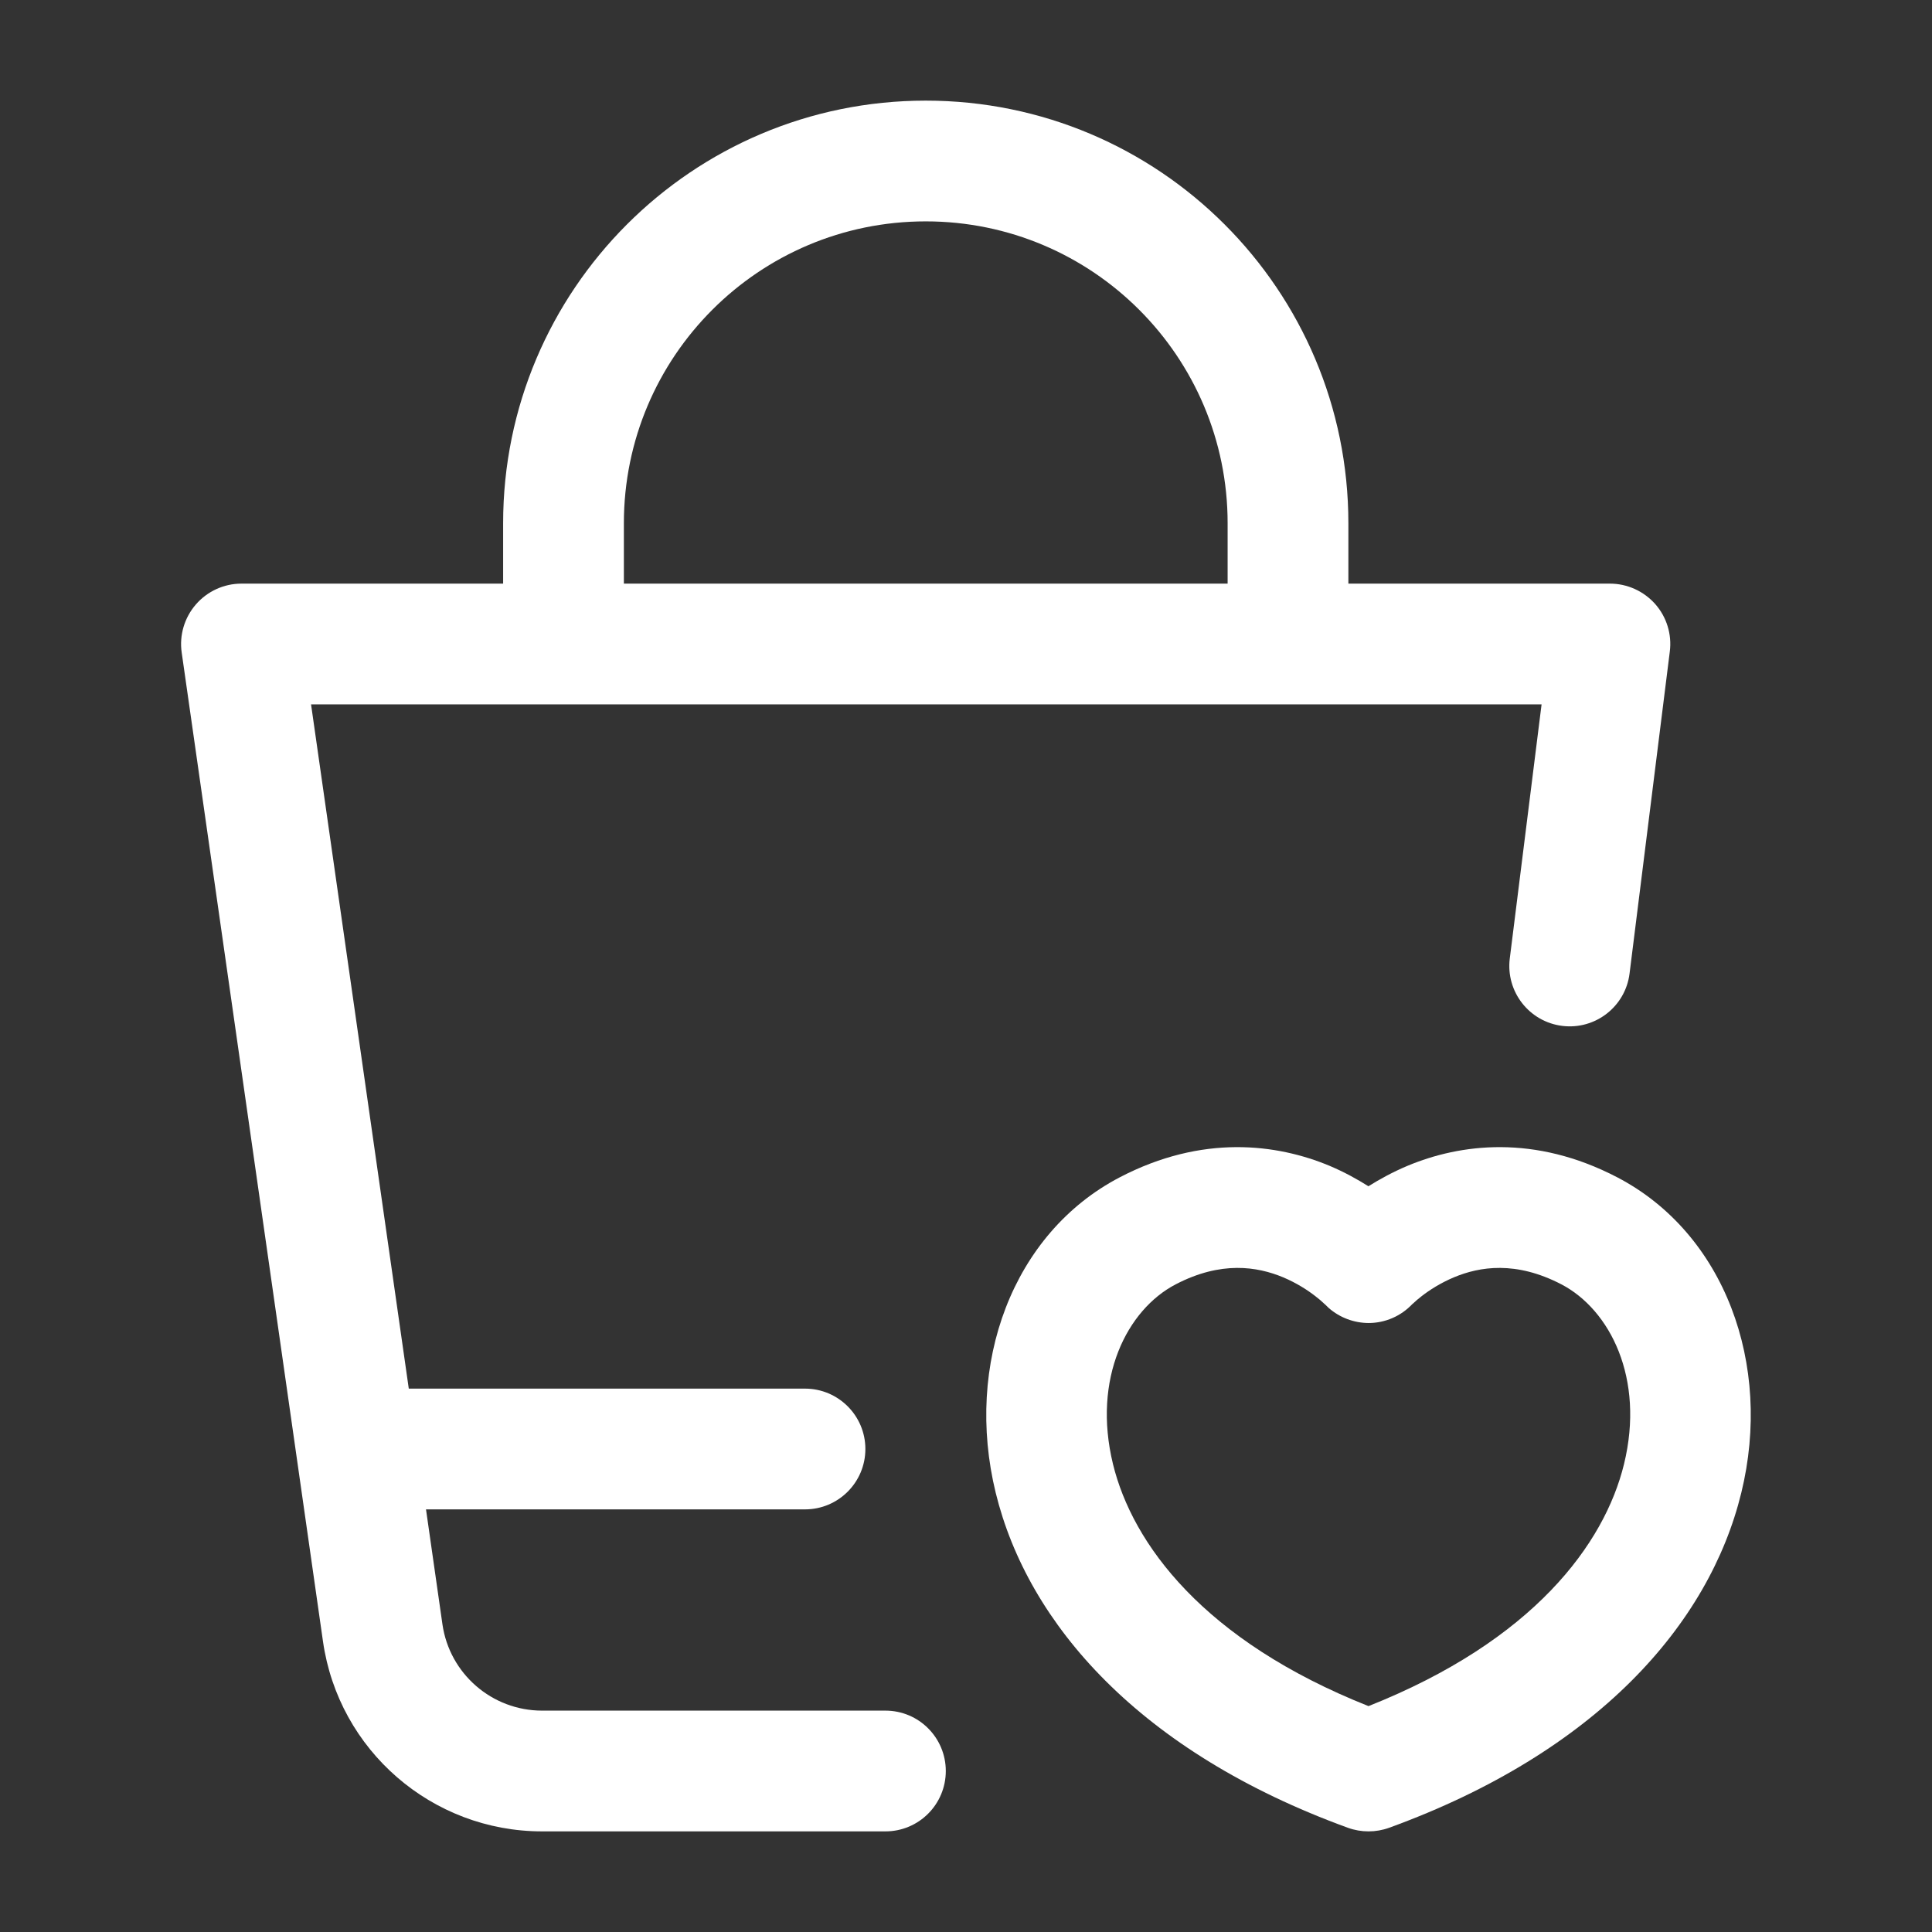
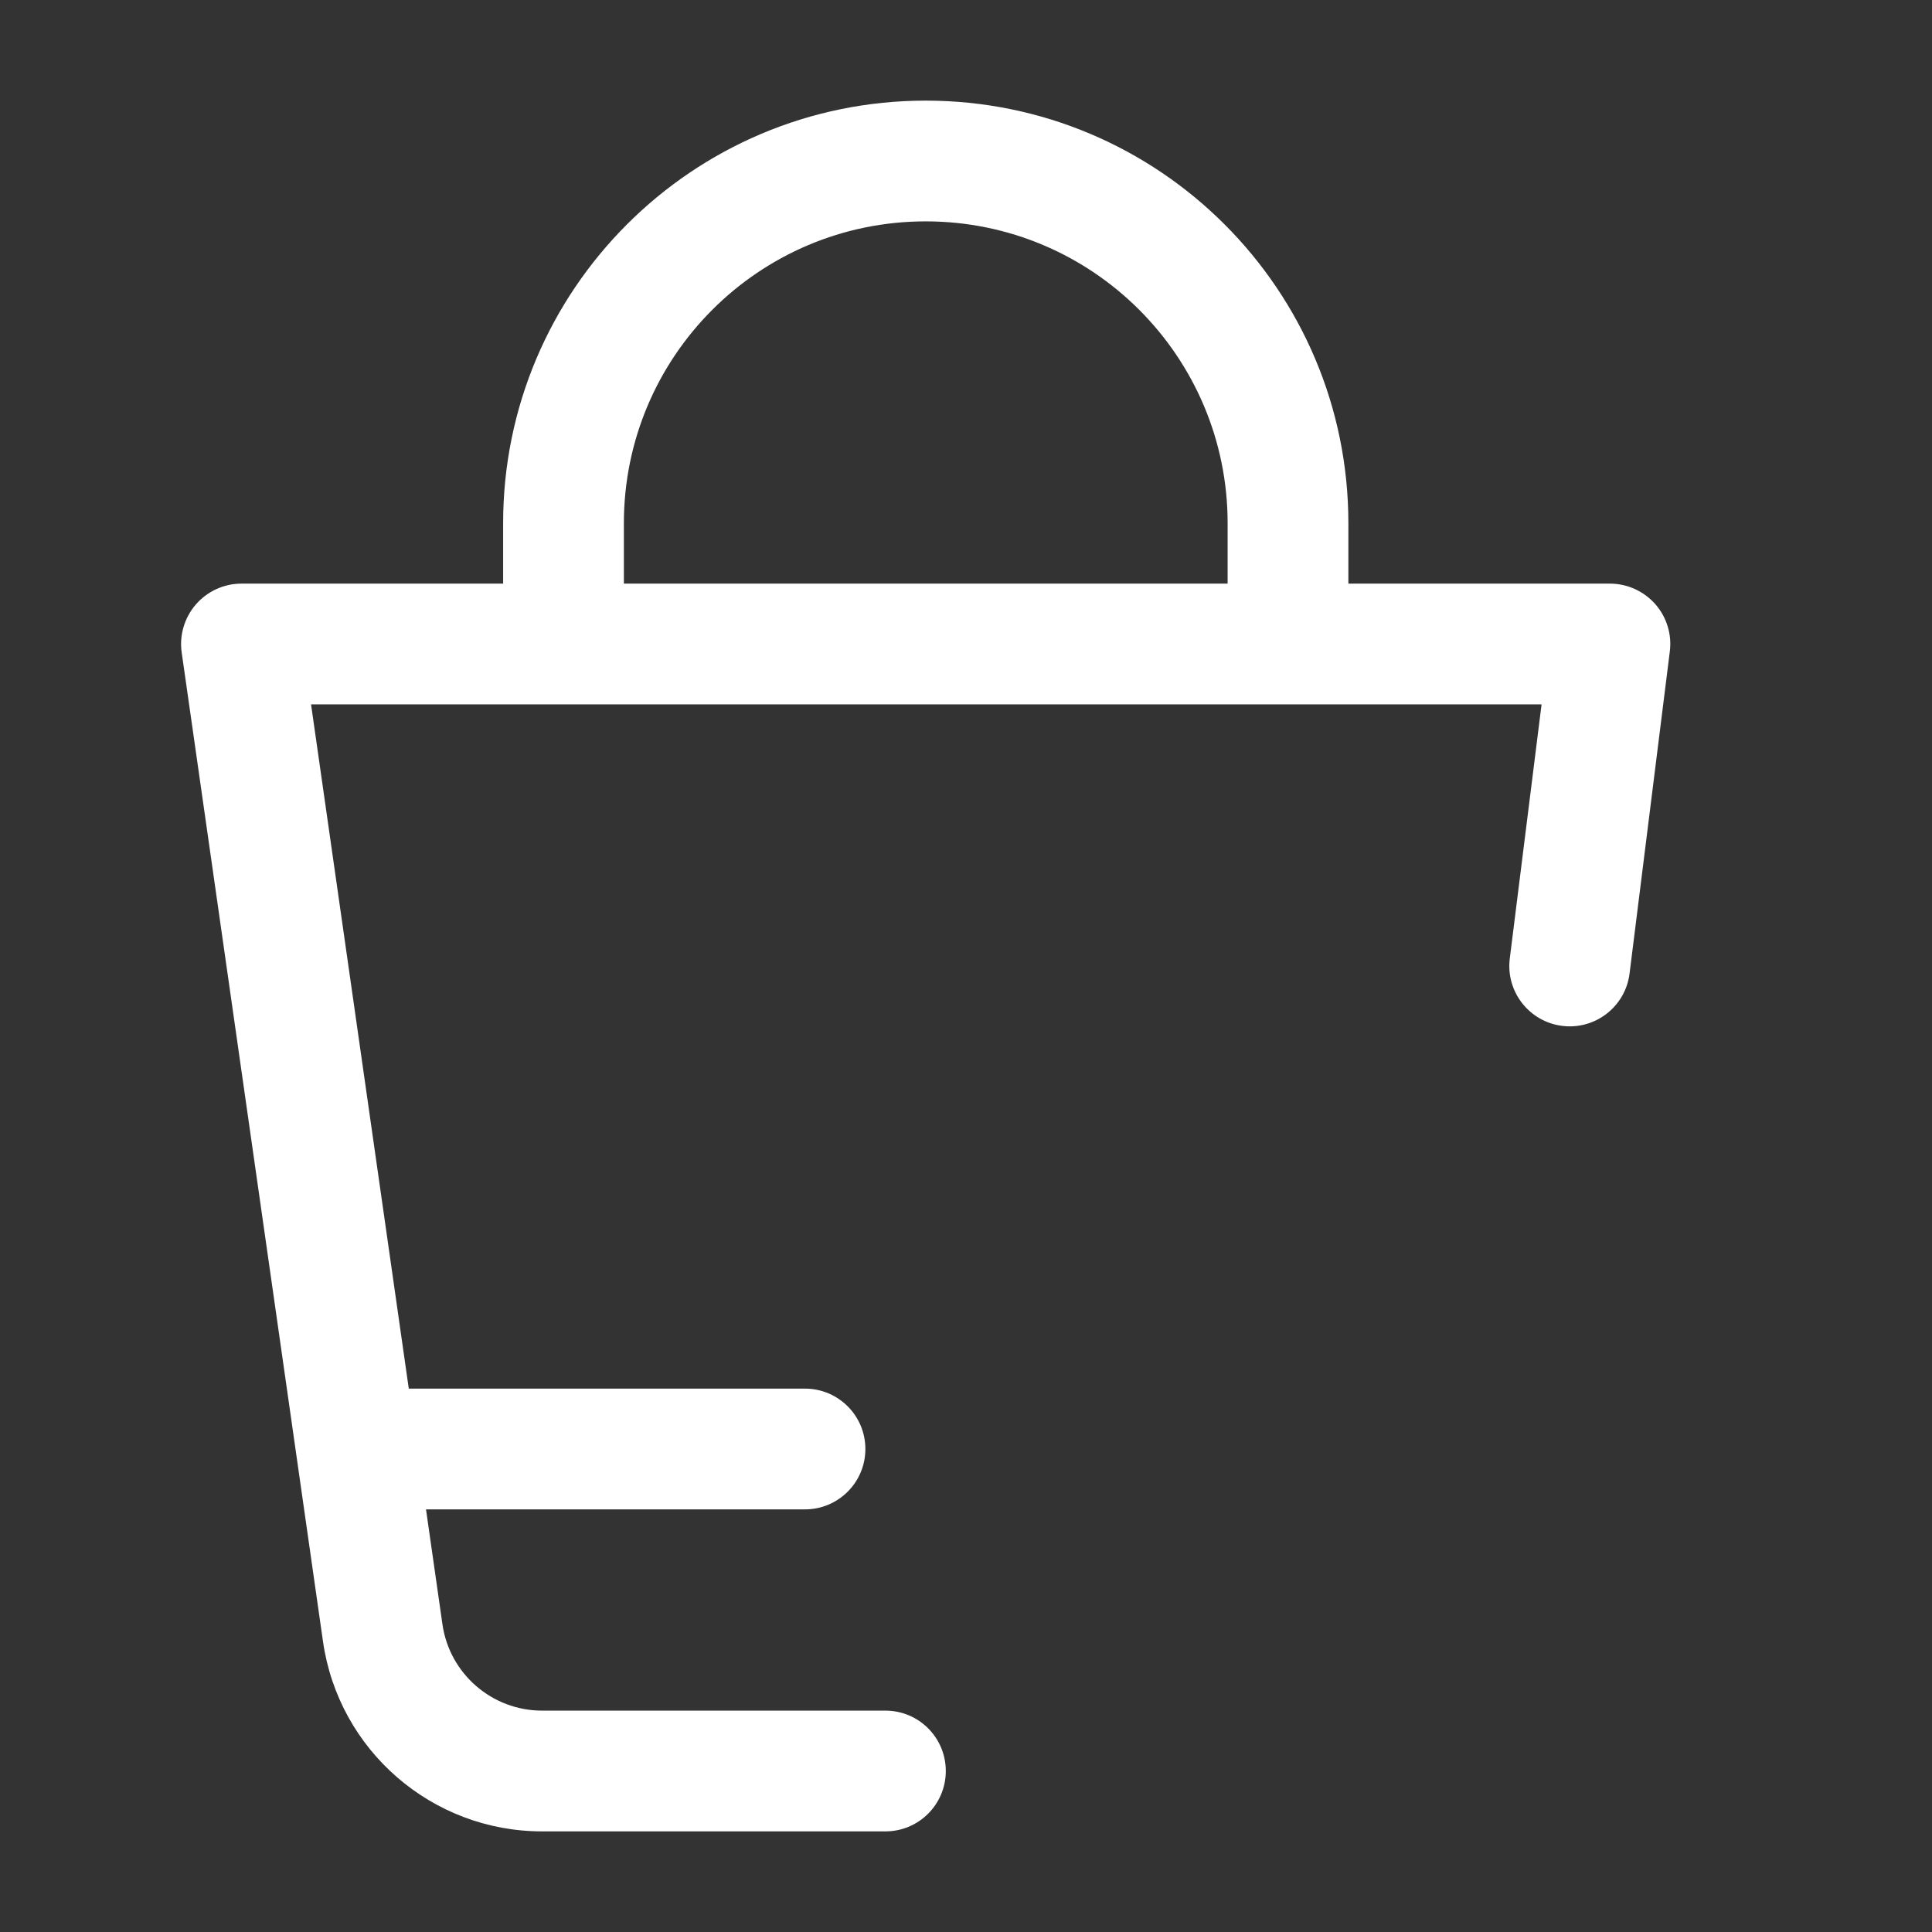
<svg xmlns="http://www.w3.org/2000/svg" width="24" height="24" viewBox="0 0 24 24" fill="none">
  <rect x="0" y="0" width="24" height="24" fill="#333333" stroke="none" />
  <path fill-rule="evenodd" clip-rule="evenodd" d="M11.5 1.25C14.4 1.25 16.75 3.601 16.75 6.5V7.25H19.999C20.214 7.25 20.419 7.343 20.562 7.504C20.704 7.665 20.77 7.88 20.743 8.093L20.243 12.093C20.192 12.504 19.817 12.795 19.407 12.744C18.996 12.693 18.704 12.318 18.755 11.907L19.15 8.75H3.864L5.078 17.25H10C10.414 17.25 10.75 17.586 10.75 18C10.75 18.414 10.414 18.75 10 18.75H5.292L5.496 20.177C5.584 20.792 6.112 21.25 6.734 21.25H10.999C11.414 21.25 11.749 21.586 11.749 22C11.749 22.414 11.414 22.75 10.999 22.75H6.734C5.365 22.75 4.205 21.743 4.012 20.389L2.257 8.106C2.226 7.891 2.291 7.673 2.433 7.509C2.575 7.345 2.782 7.25 2.999 7.25H6.25V6.5C6.25 3.601 8.601 1.25 11.5 1.25ZM11.5 2.75C9.429 2.75 7.75 4.429 7.75 6.5V7.25H15.25V6.5C15.25 4.429 13.571 2.75 11.5 2.75Z" fill="white" />
-   <path fill-rule="evenodd" clip-rule="evenodd" d="M17.485 14.482C18.137 14.21 19.06 14.088 20.09 14.625C21.422 15.32 22.022 16.946 21.631 18.544C21.232 20.178 19.837 21.766 17.257 22.705C17.091 22.765 16.909 22.765 16.743 22.705C14.163 21.766 12.769 20.178 12.369 18.544C11.979 16.946 12.578 15.32 13.91 14.625C14.94 14.088 15.863 14.21 16.516 14.482C16.701 14.56 16.862 14.65 16.999 14.736C17.137 14.65 17.299 14.56 17.485 14.482ZM19.397 15.955C18.83 15.66 18.381 15.734 18.062 15.867C17.893 15.938 17.756 16.027 17.662 16.1C17.616 16.135 17.583 16.165 17.563 16.184C17.553 16.192 17.547 16.199 17.544 16.201L17.545 16.2L17.546 16.198L17.547 16.197C17.405 16.349 17.208 16.435 17 16.435C16.819 16.434 16.644 16.368 16.508 16.25L16.454 16.198L16.455 16.2L16.456 16.201C16.454 16.199 16.447 16.192 16.438 16.184C16.418 16.165 16.384 16.135 16.338 16.1C16.244 16.027 16.108 15.938 15.939 15.867C15.619 15.734 15.17 15.66 14.604 15.955C14.002 16.269 13.566 17.121 13.826 18.188C14.068 19.178 14.95 20.38 17 21.194C19.051 20.38 19.932 19.178 20.174 18.188C20.435 17.121 19.998 16.269 19.397 15.955Z" fill="white" />
</svg>